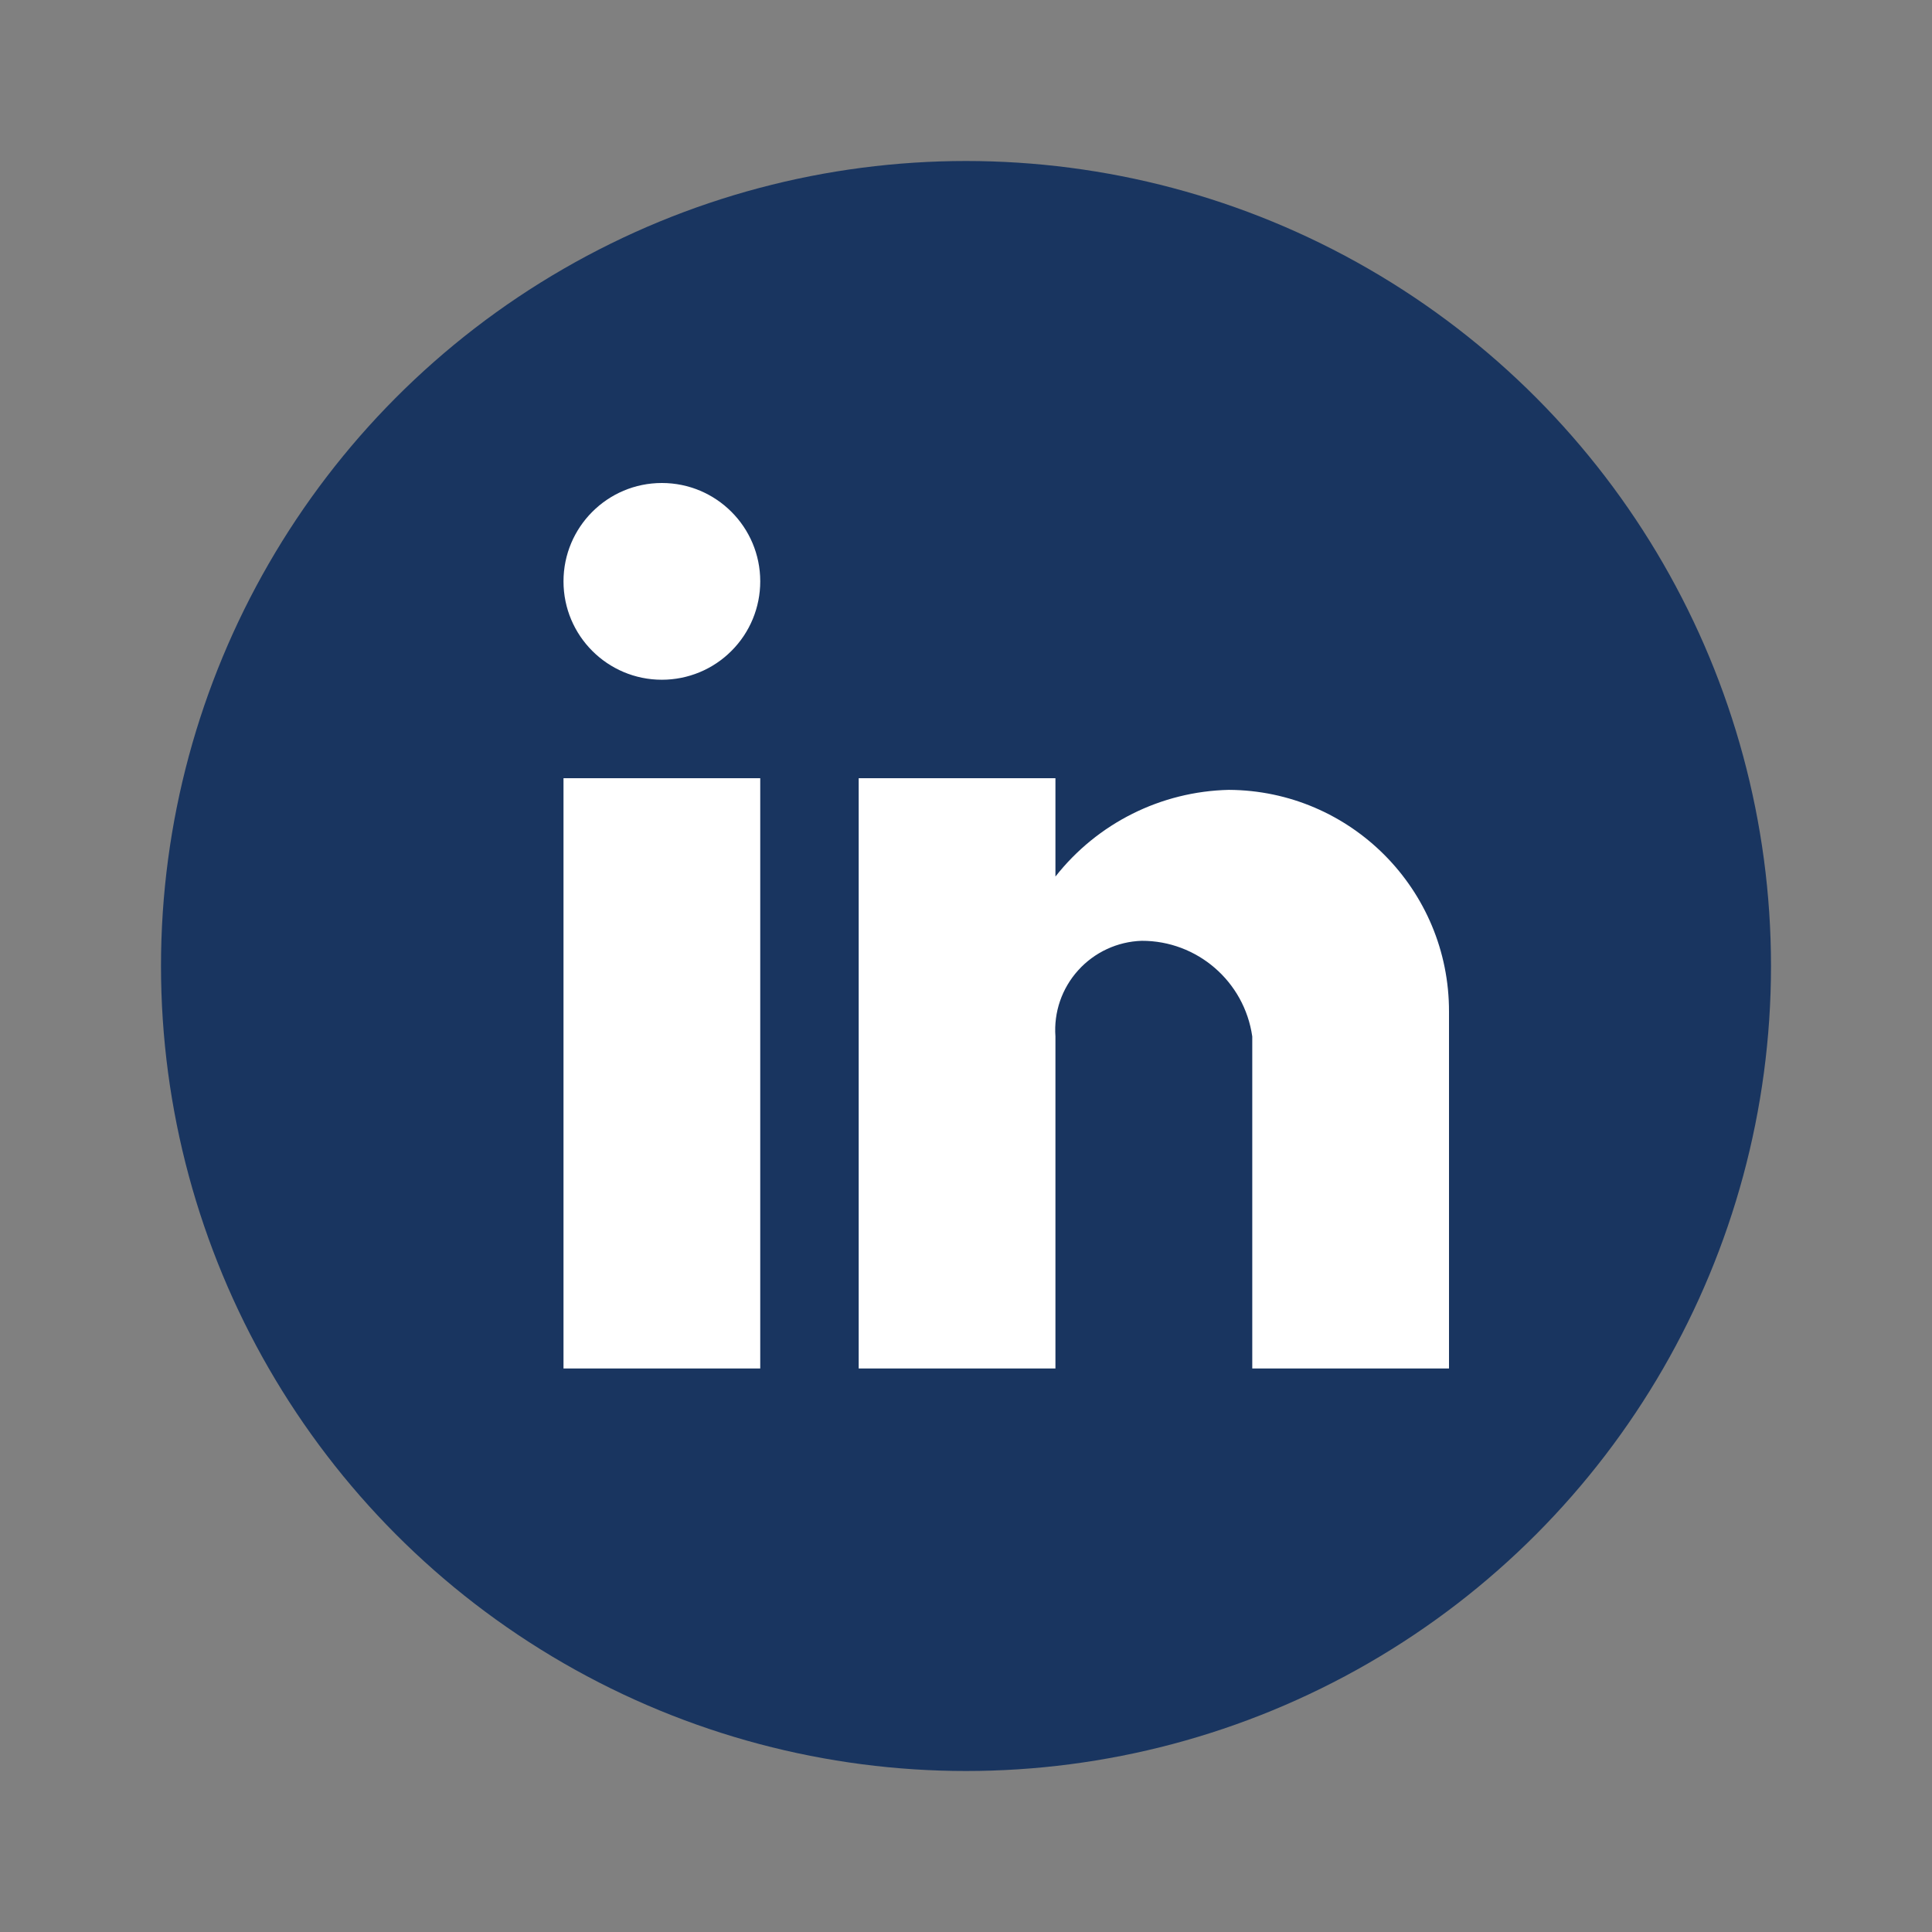
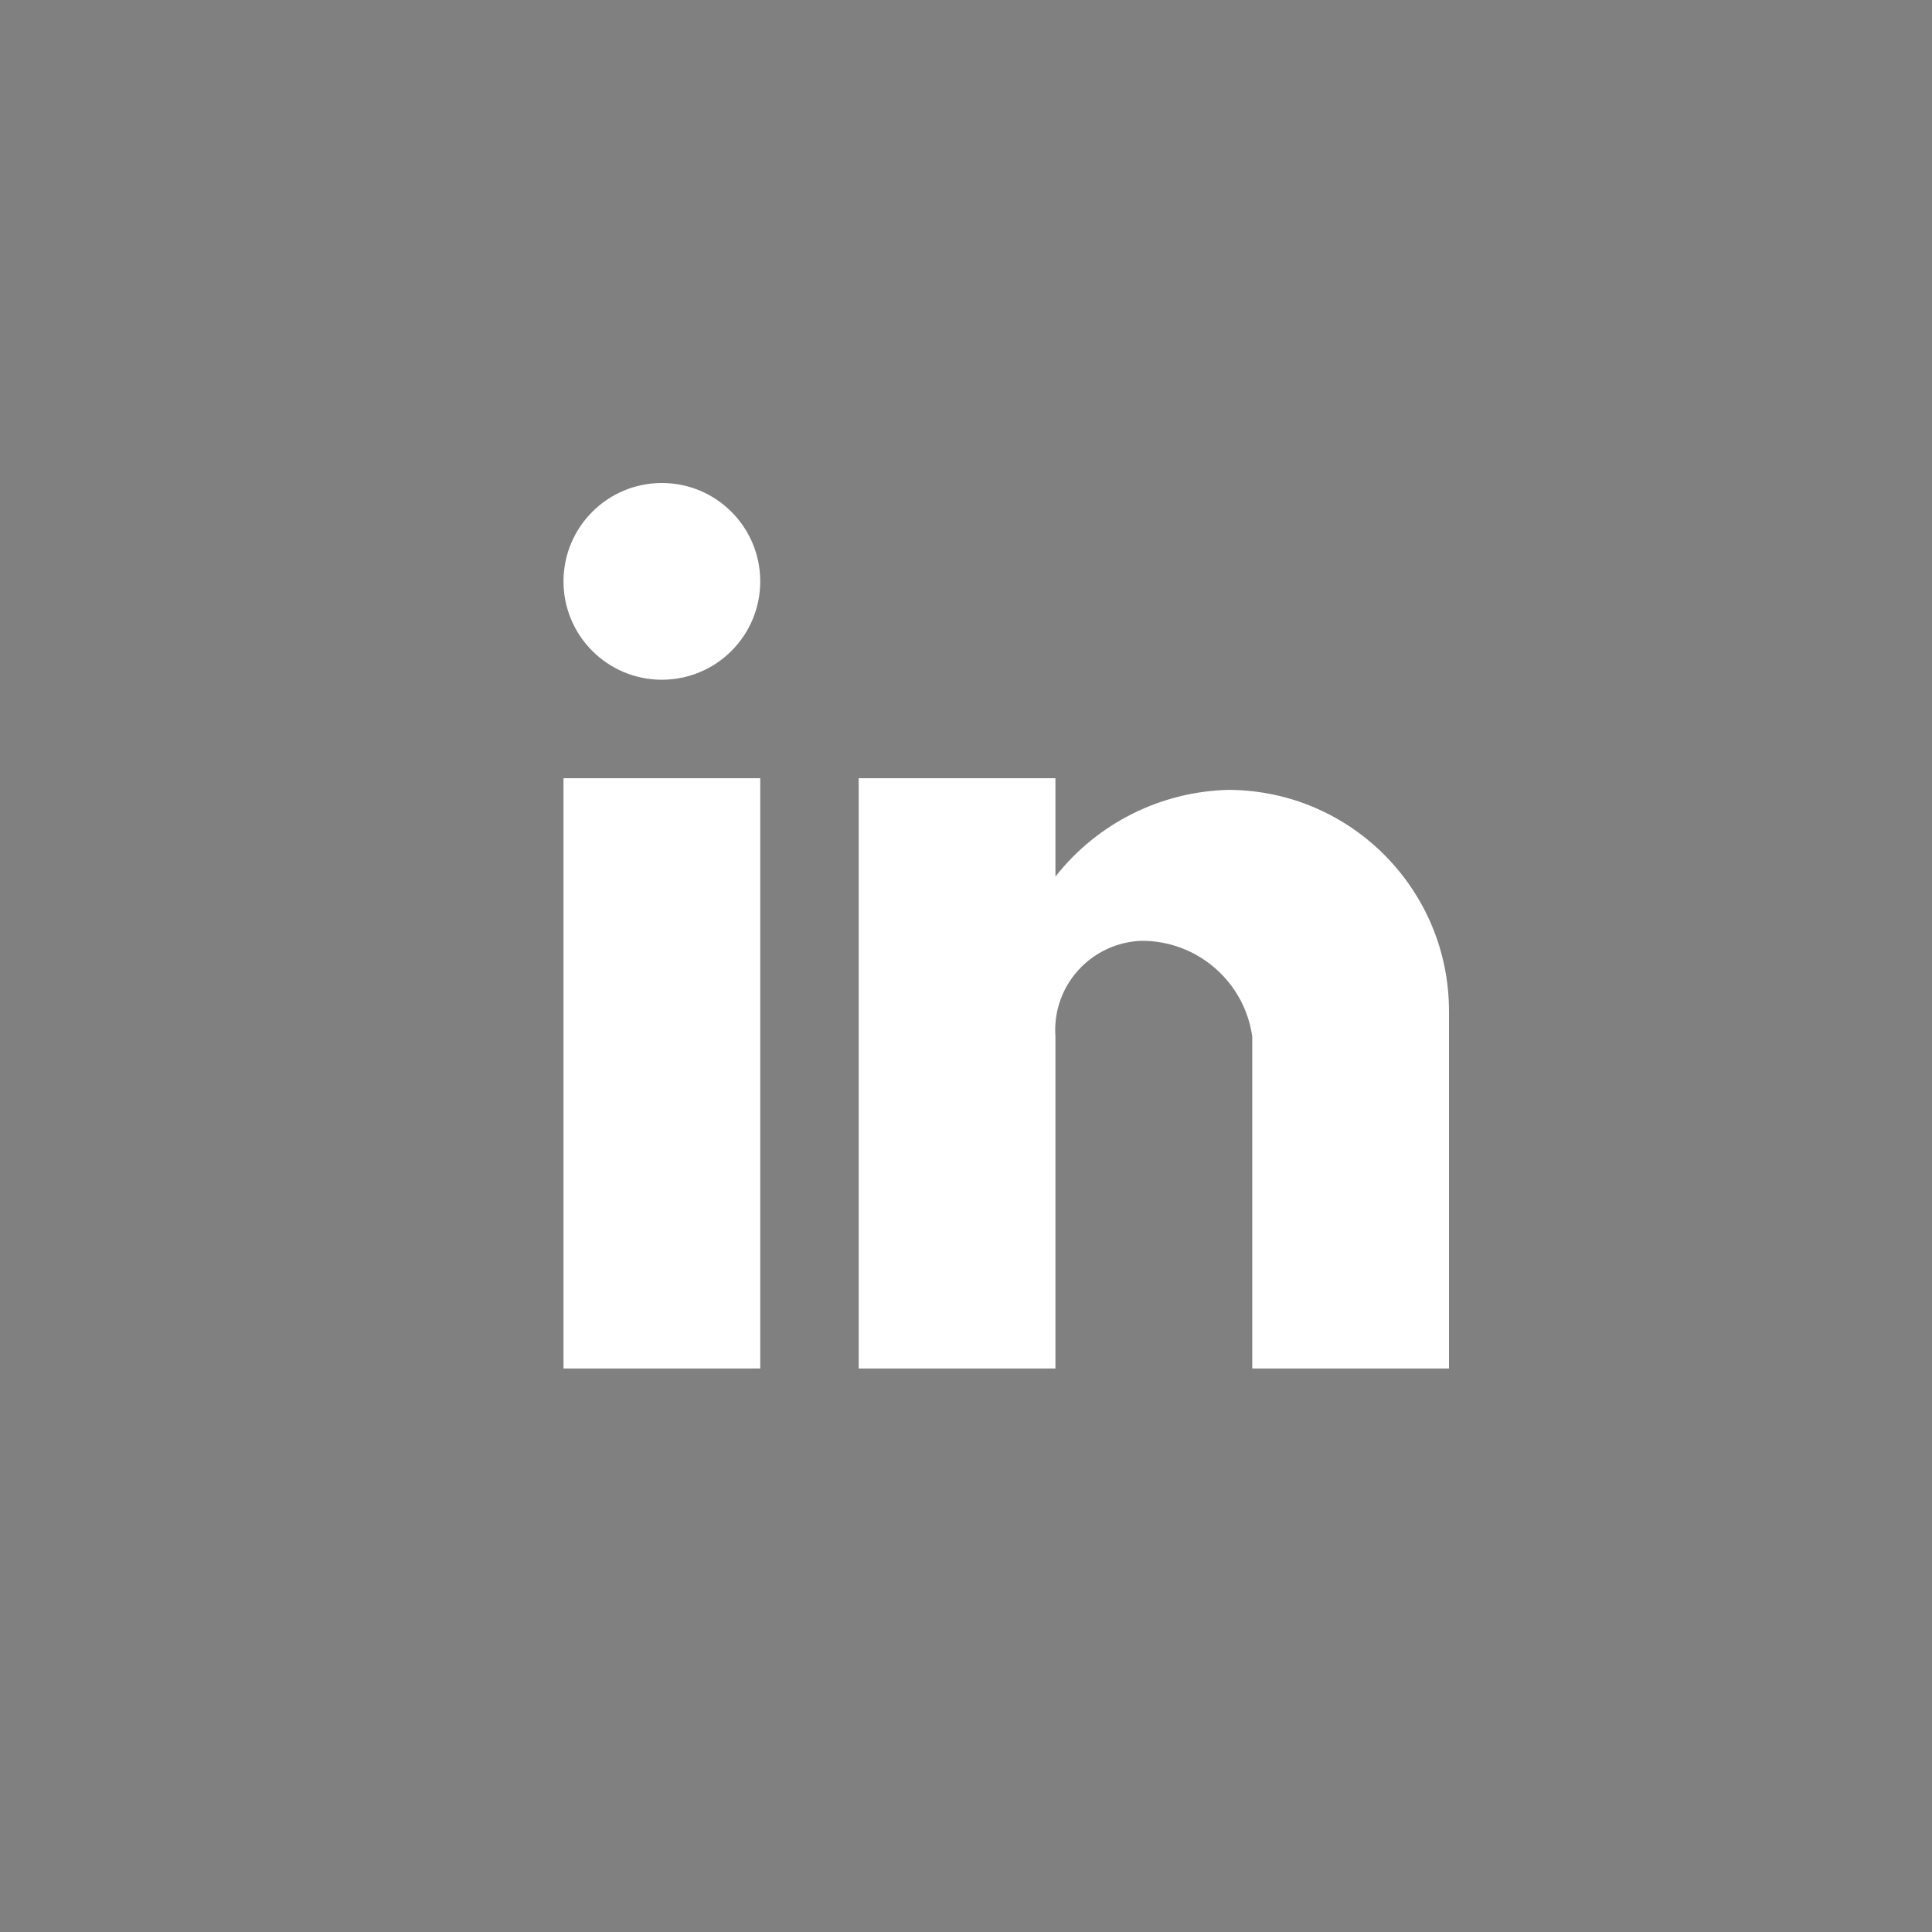
<svg xmlns="http://www.w3.org/2000/svg" width="24" height="24" viewBox="0 0 24 24" fill="none">
  <rect x="0" y="0" width="24" height="24" fill="#808080" stroke="none" />
-   <circle cx="12" cy="12" r="10" fill="#193560" />
  <path d="M13.111 17H10.667V9.667H13.111V10.889C13.632 10.226 14.422 9.831 15.265 9.812C16.781 9.82 18.004 11.053 18 12.569V17H15.556V12.875C15.458 12.192 14.872 11.685 14.182 11.687C13.881 11.697 13.596 11.829 13.394 12.053C13.191 12.277 13.089 12.574 13.111 12.875V17ZM9.444 17H7V9.667H9.444V17ZM8.222 8.444C7.547 8.444 7 7.897 7 7.222C7 6.547 7.547 6 8.222 6C8.897 6 9.444 6.547 9.444 7.222C9.444 7.546 9.316 7.857 9.086 8.086C8.857 8.316 8.546 8.444 8.222 8.444Z" fill="white" />
</svg>